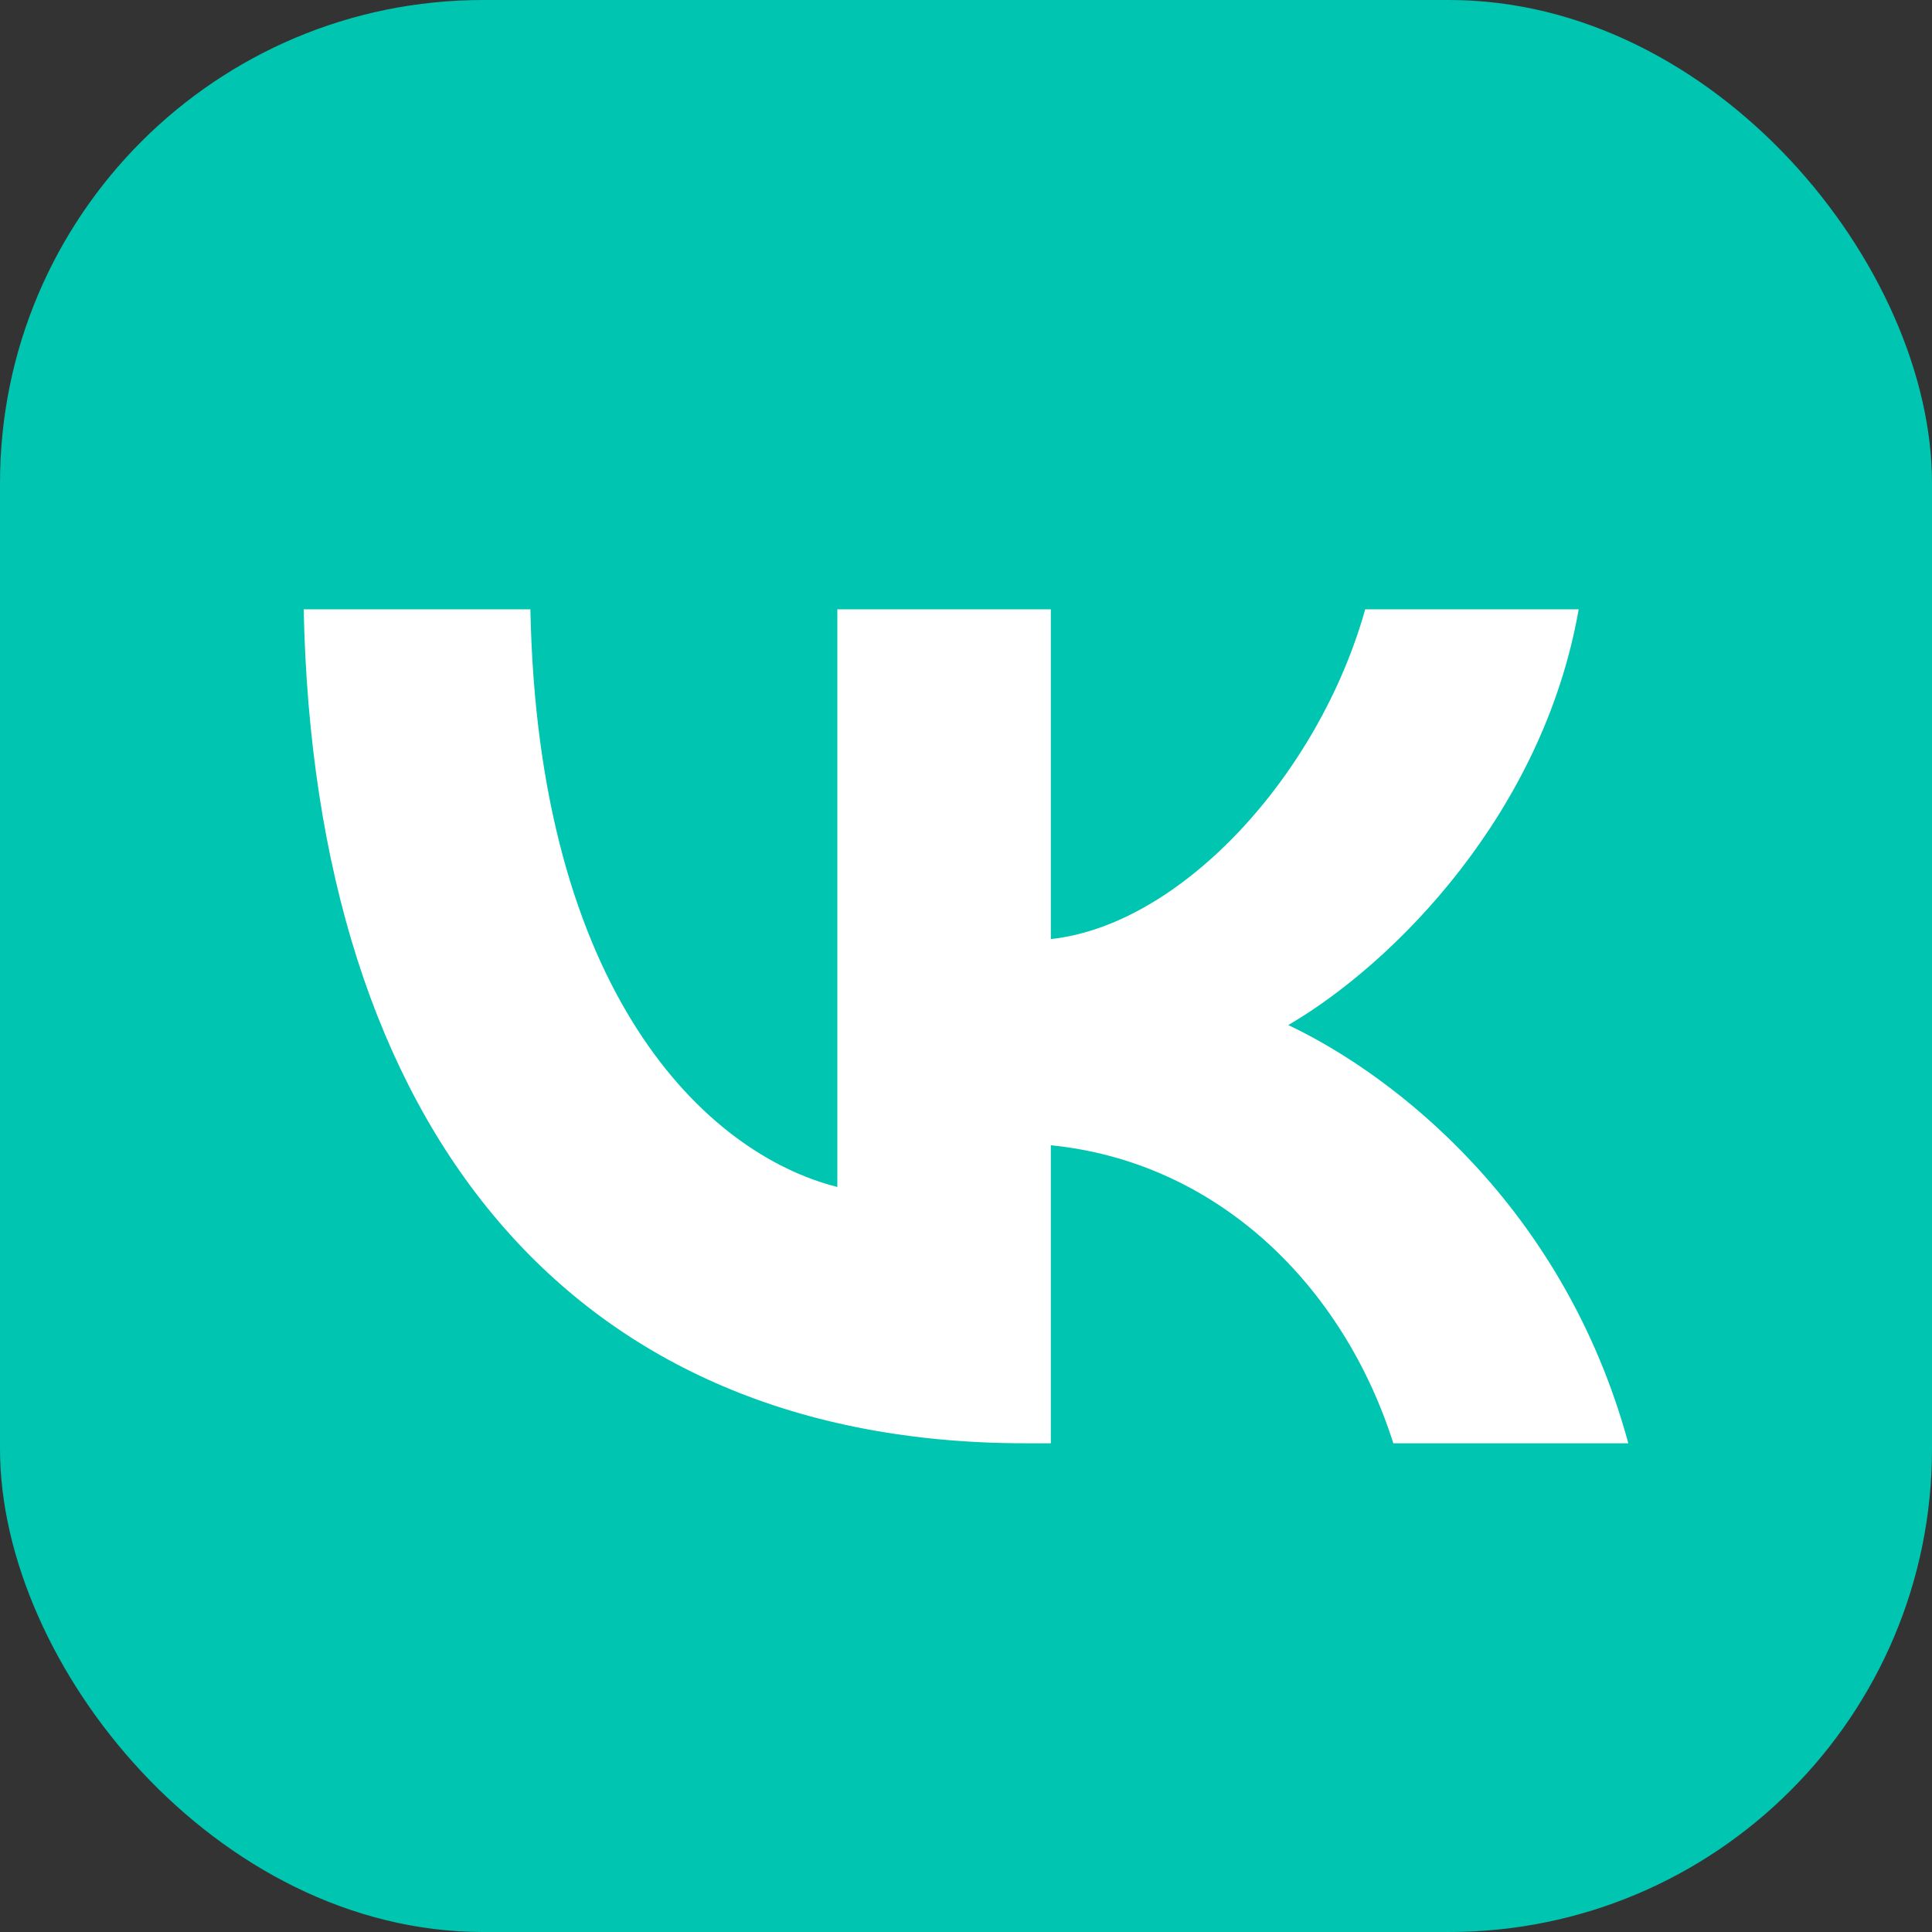
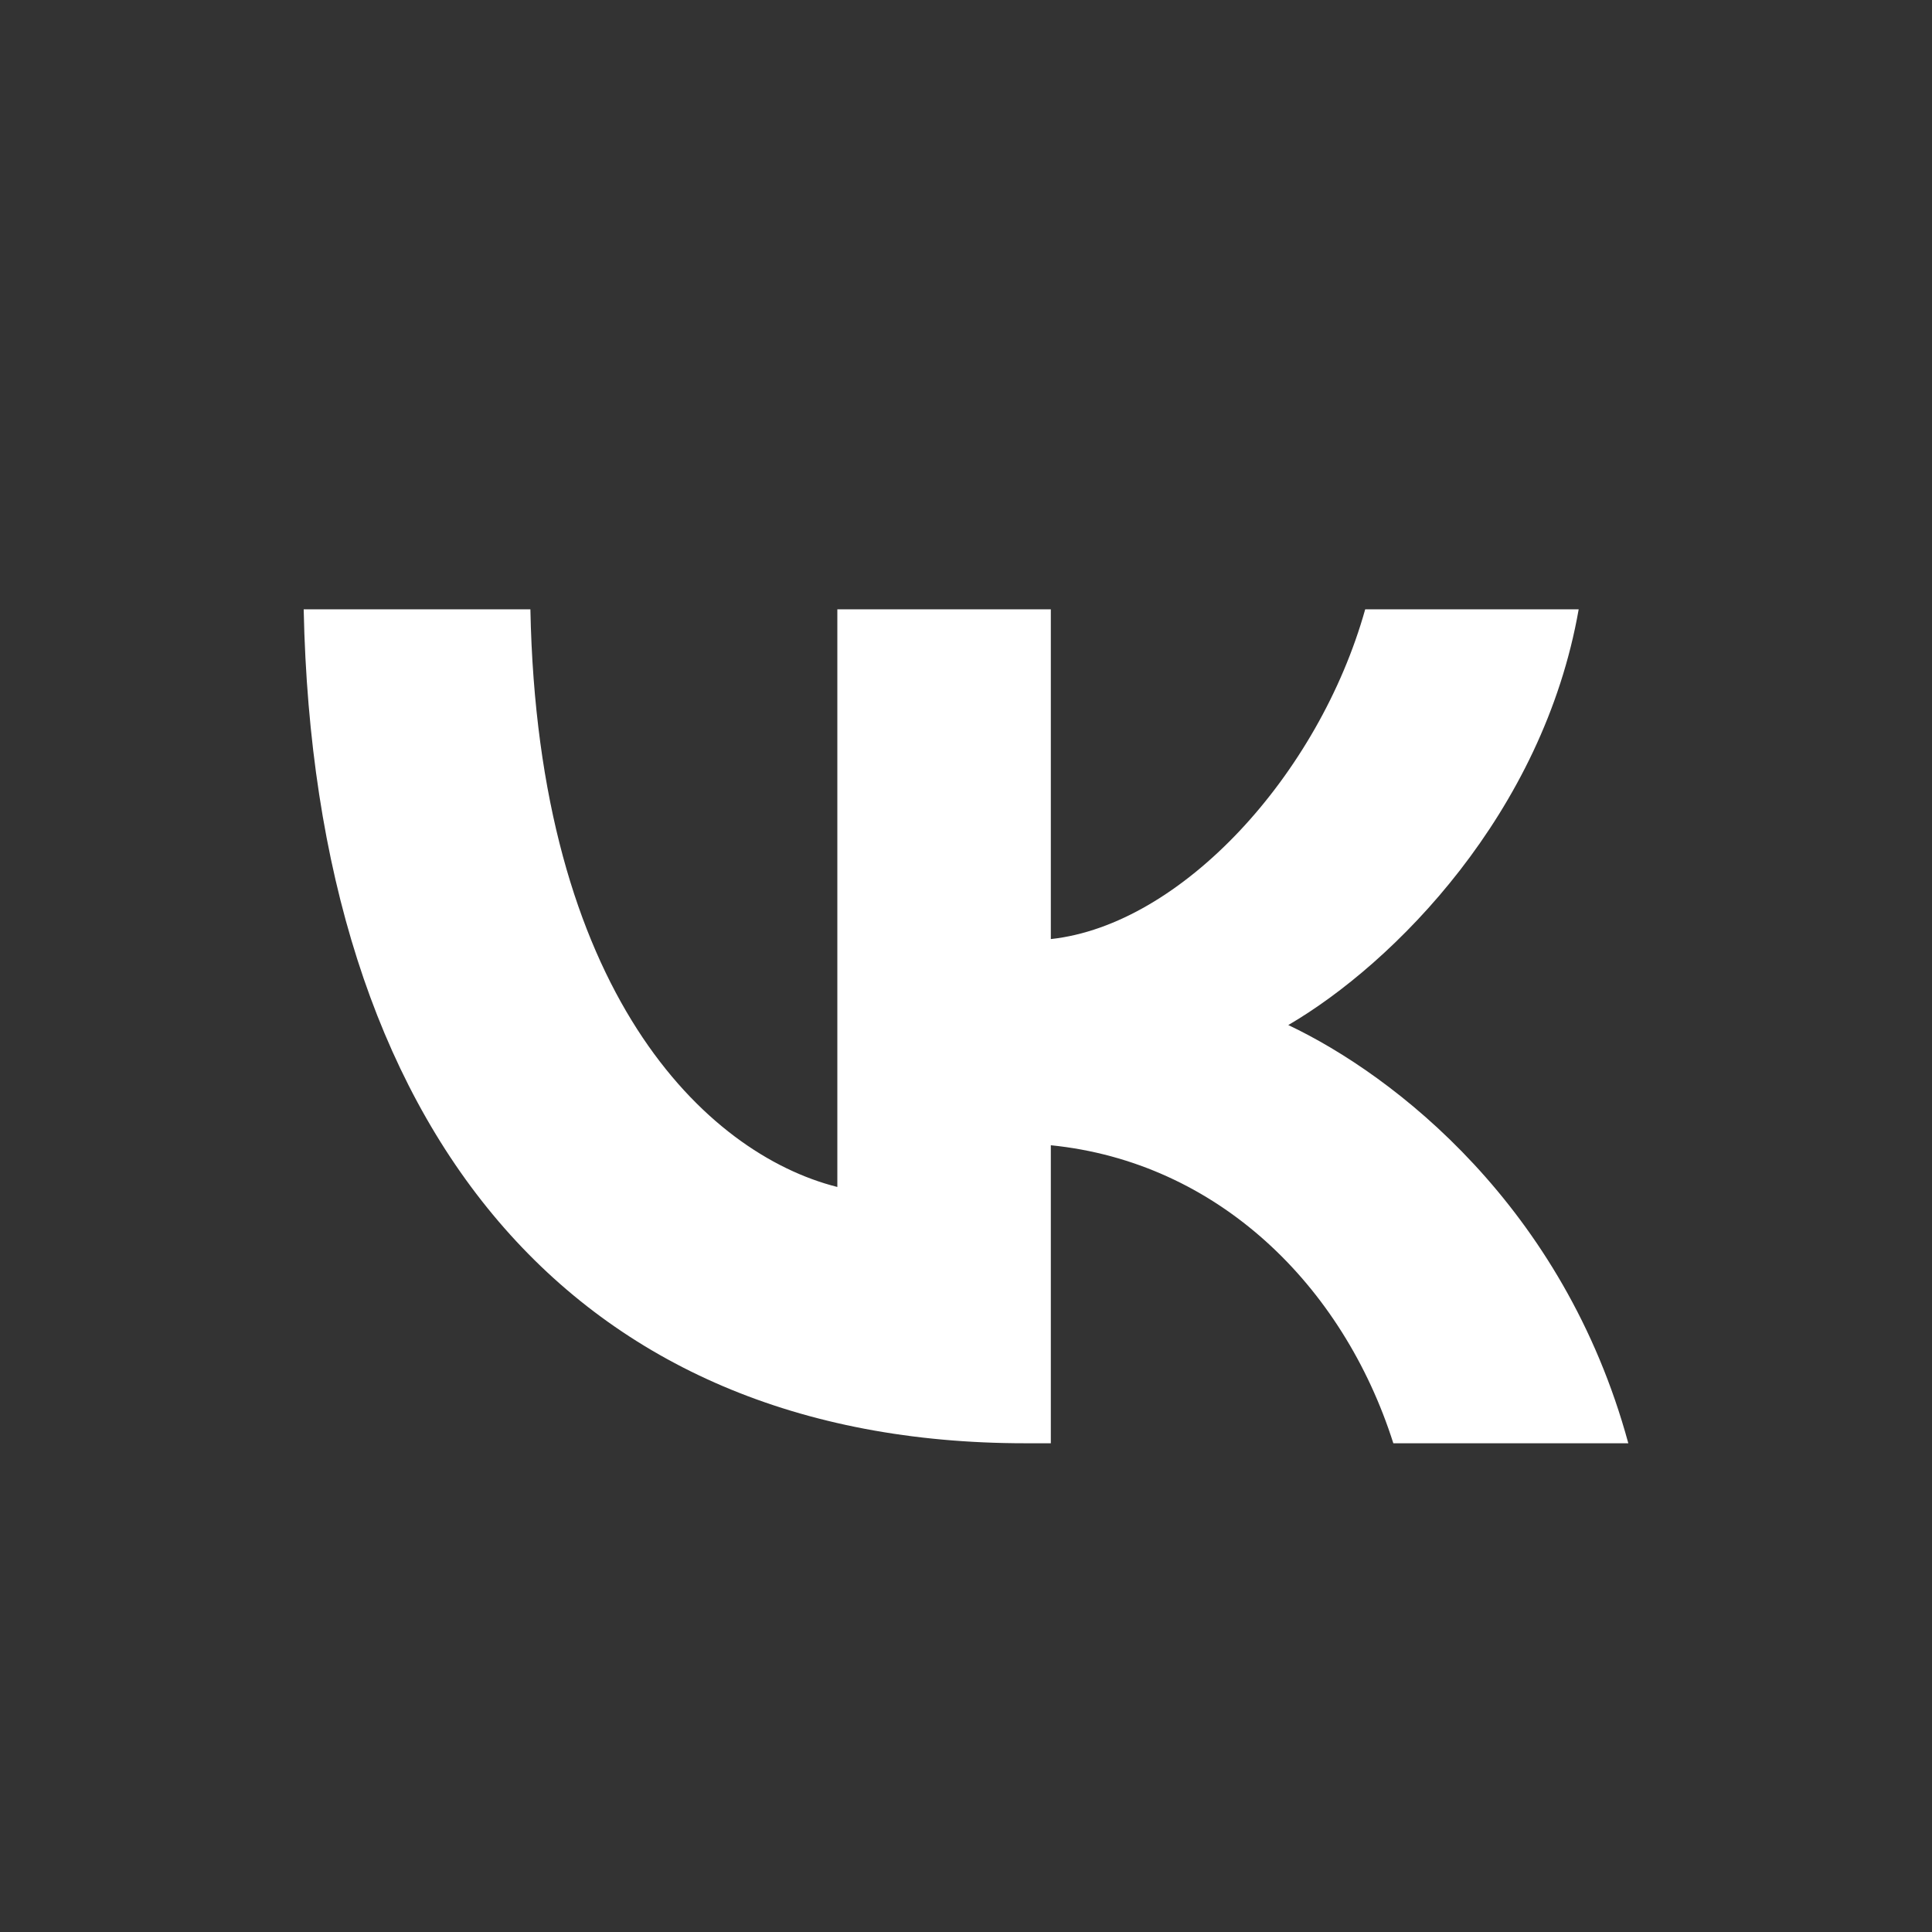
<svg xmlns="http://www.w3.org/2000/svg" width="32" height="32" viewBox="0 0 32 32" fill="none">
  <rect x="0" y="0" width="32" height="32" fill="#333333" stroke="none" />
-   <rect width="32" height="32" rx="8" fill="#00C5B0" />
  <path d="M16.98 23.905C9.484 23.905 5.208 18.72 5.03 10.092H8.785C8.908 16.425 11.677 19.107 13.869 19.66L13.869 10.092H17.405V15.554C19.57 15.319 21.845 12.83 22.612 10.092H26.148C25.558 13.466 23.092 15.955 21.338 16.978C23.092 17.808 25.901 19.979 26.97 23.905L23.078 23.905C22.242 21.278 20.159 19.246 17.405 18.969V23.905H16.98Z" fill="white" />
</svg>